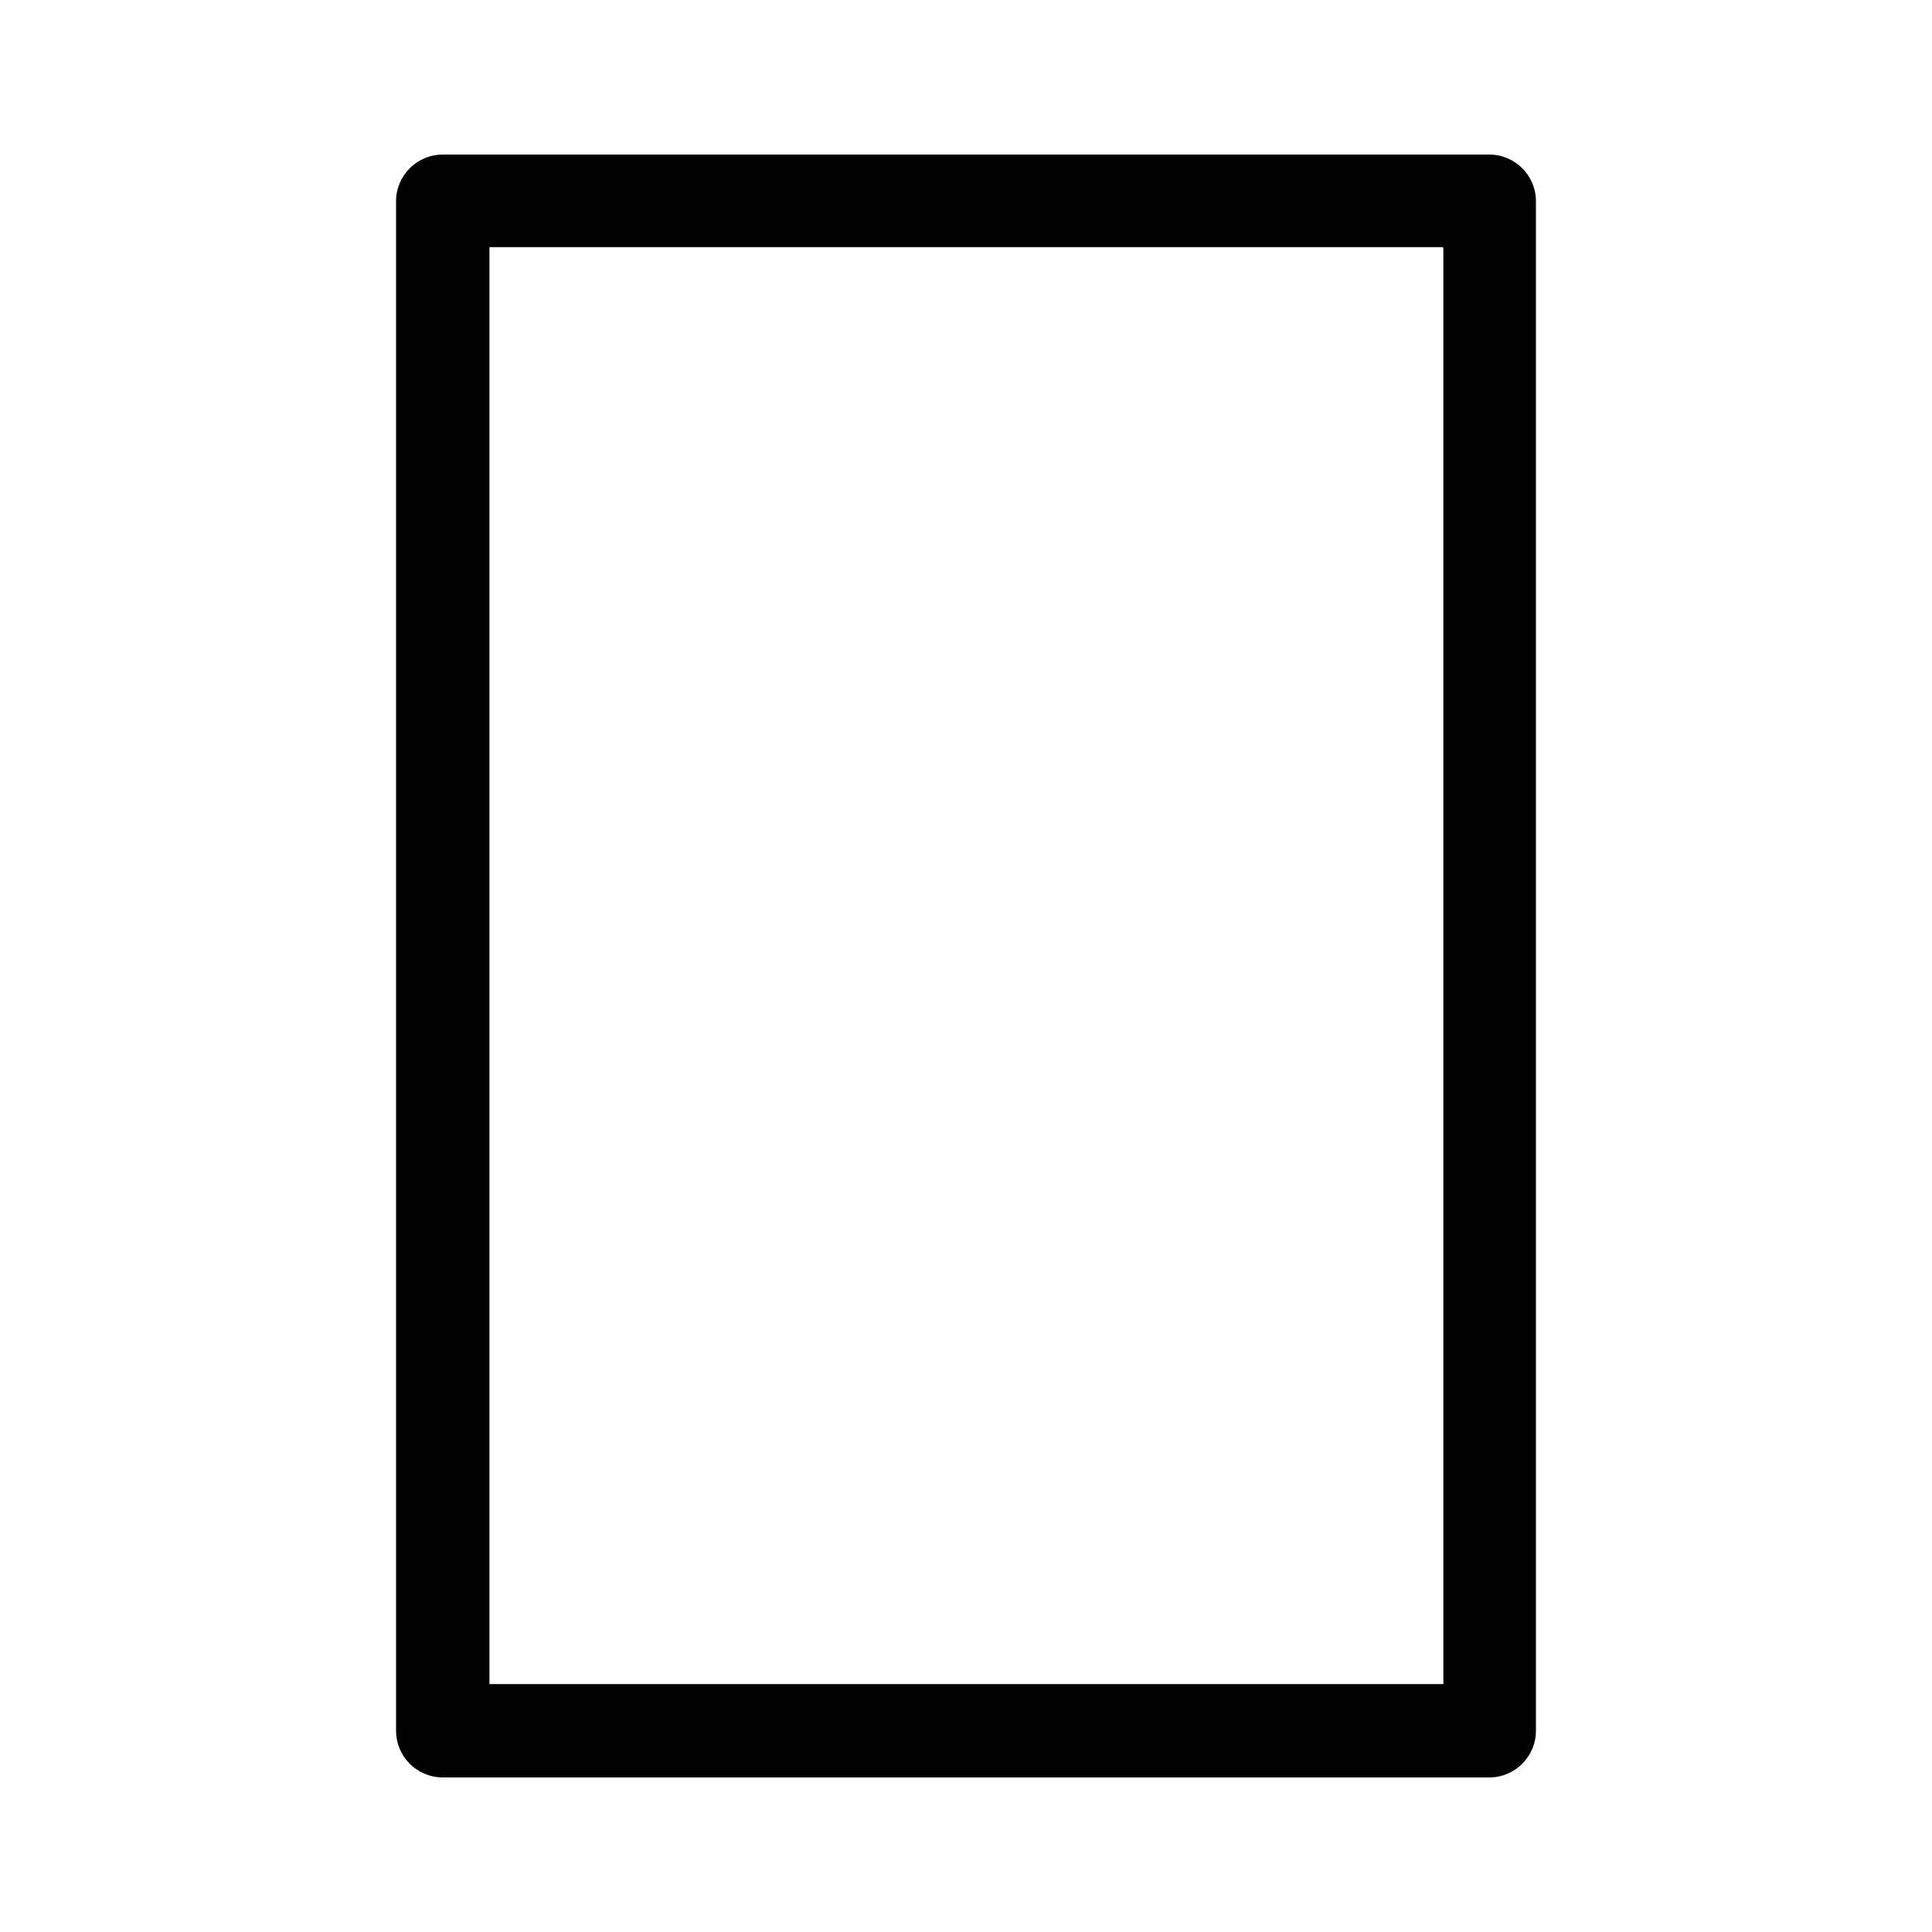
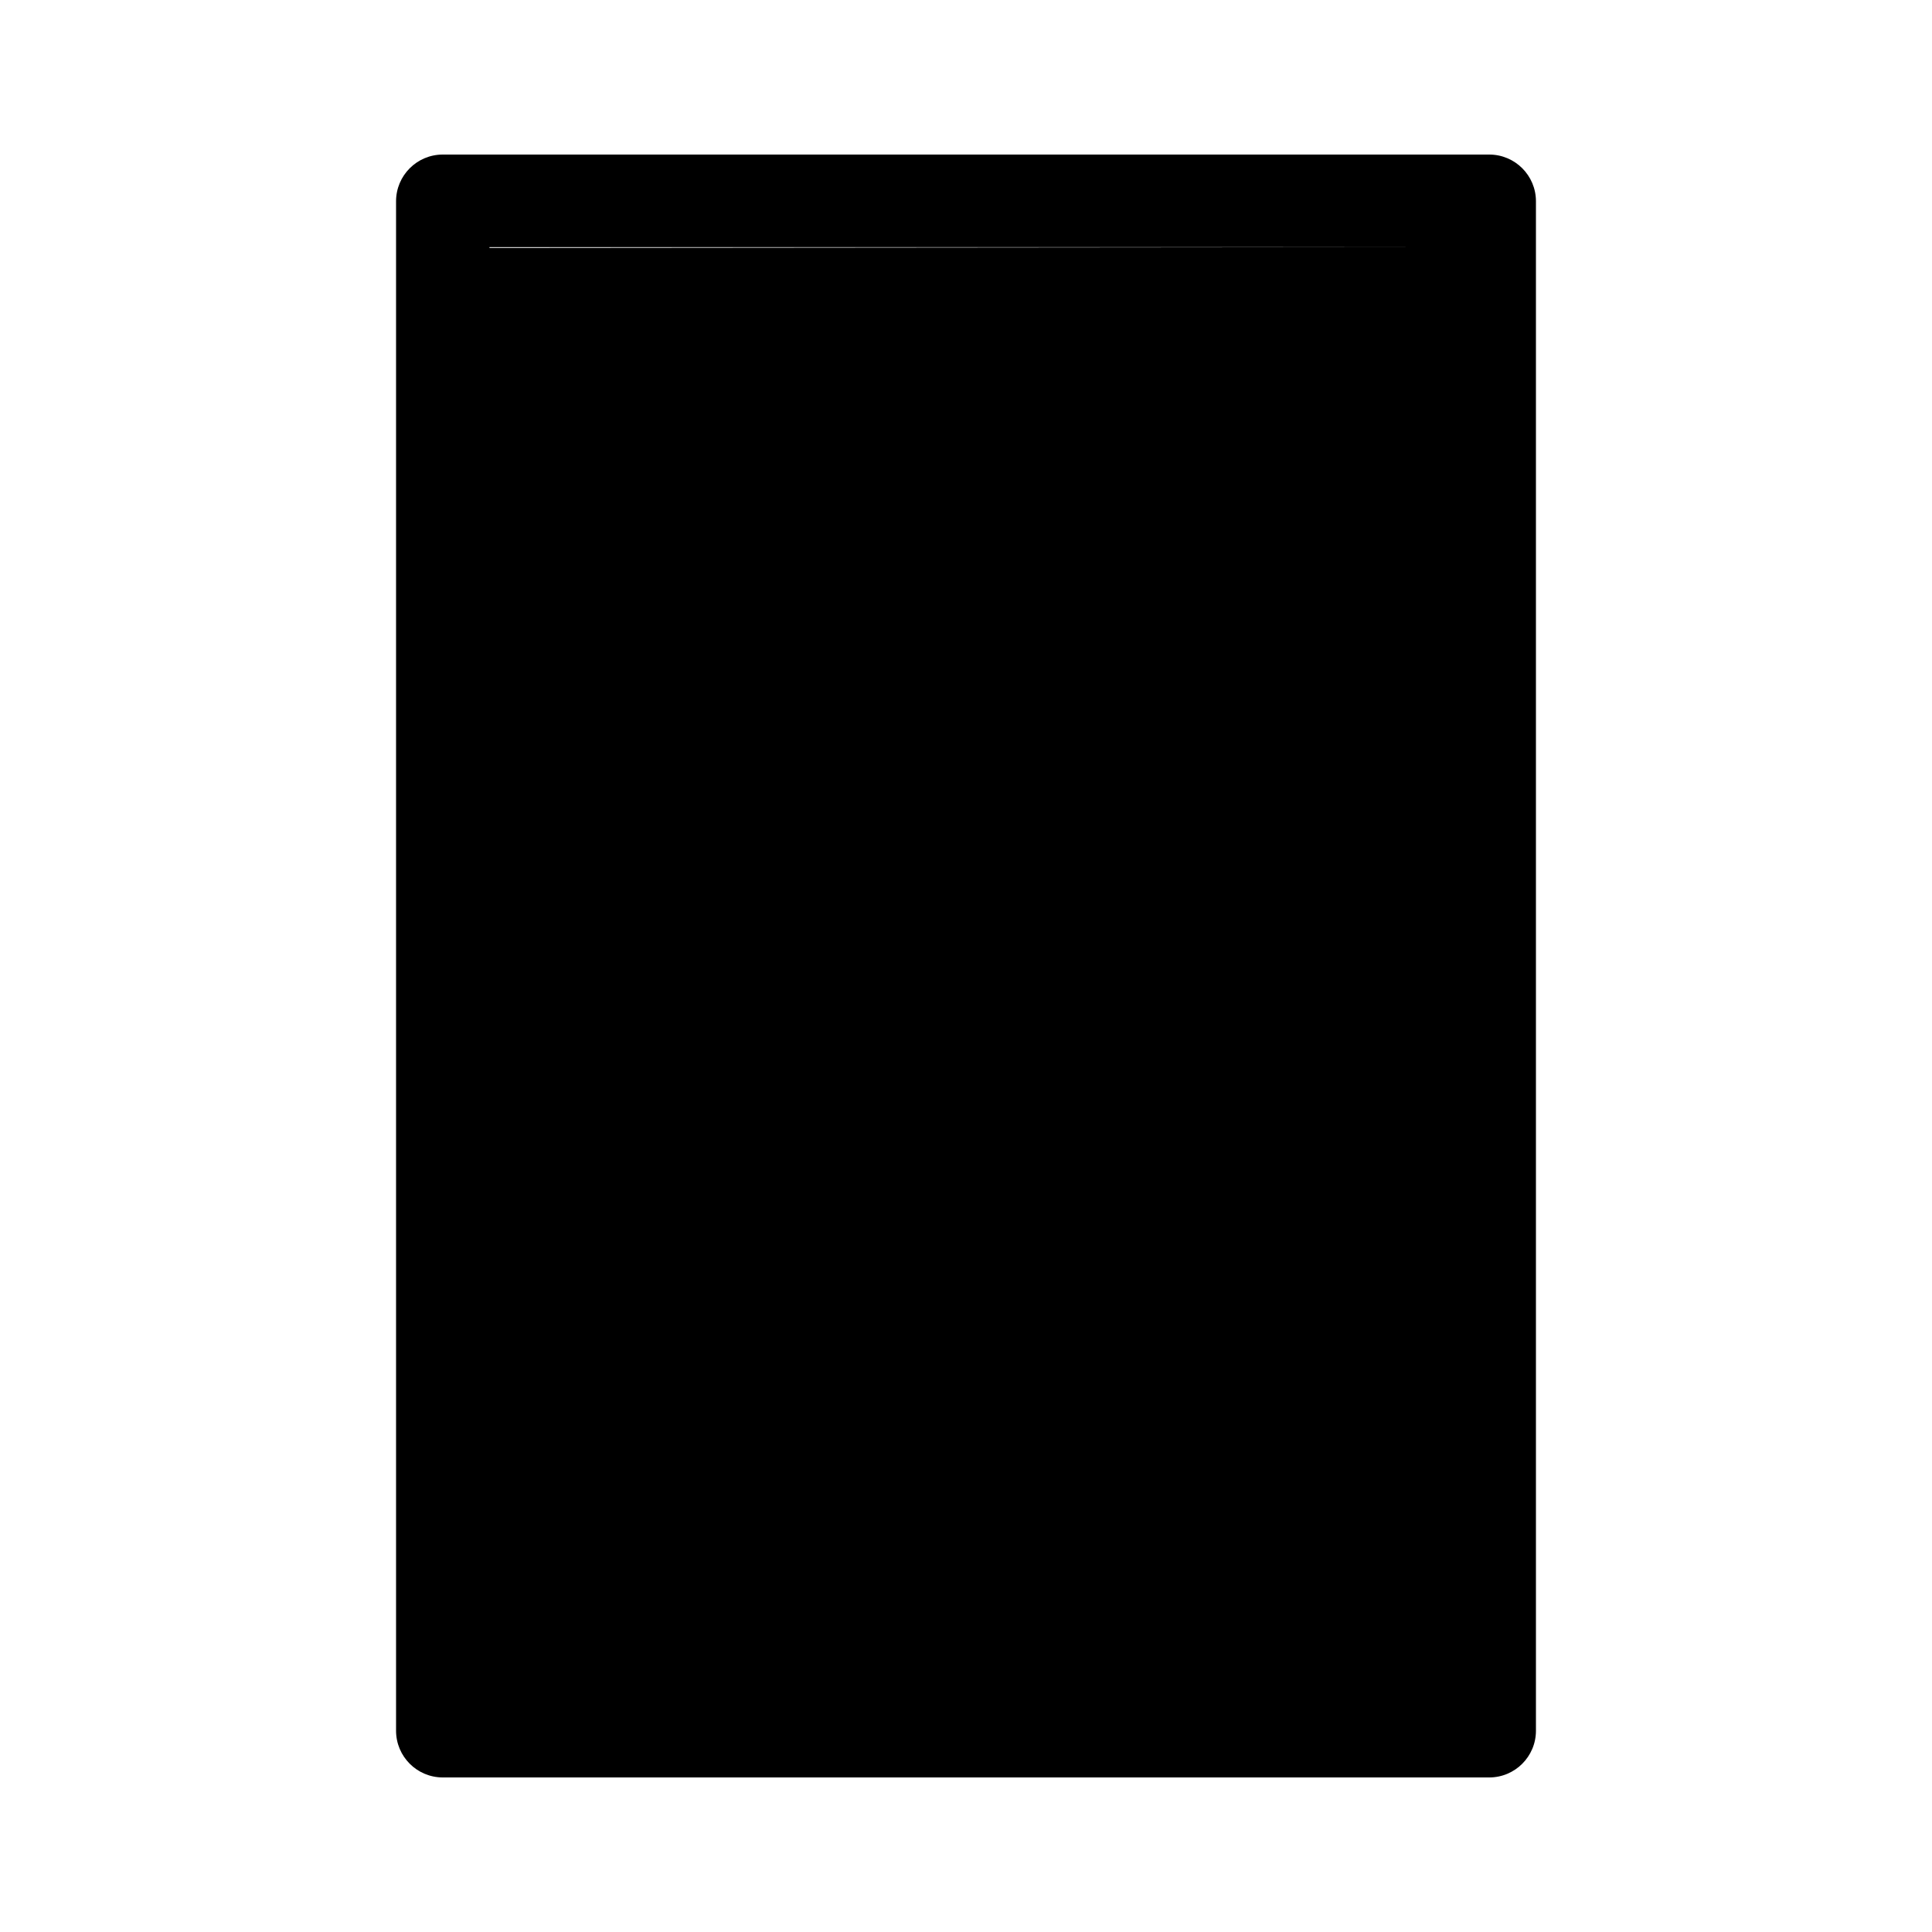
<svg xmlns="http://www.w3.org/2000/svg" id="b" viewBox="0 0 24 24">
  <defs>
    <style>.e{fill:none;}</style>
  </defs>
  <g id="c">
    <g id="d">
-       <path d="m5.5,1.92h13c.32,0,.58.26.58.58v19c0,.32-.26.58-.58.58H5.5c-.32,0-.58-.26-.58-.58V2.5c0-.32.26-.58.58-.58Zm12.42,1.15H6.08v17.85h11.85V3.08Z" />
+       <path d="m5.5,1.92h13c.32,0,.58.26.58.58v19c0,.32-.26.58-.58.58H5.5c-.32,0-.58-.26-.58-.58V2.5c0-.32.26-.58.58-.58Zm12.42,1.15H6.08v17.85V3.08Z" />
    </g>
-     <rect class="e" width="24" height="24" transform="translate(24 24) rotate(180)" />
  </g>
</svg>